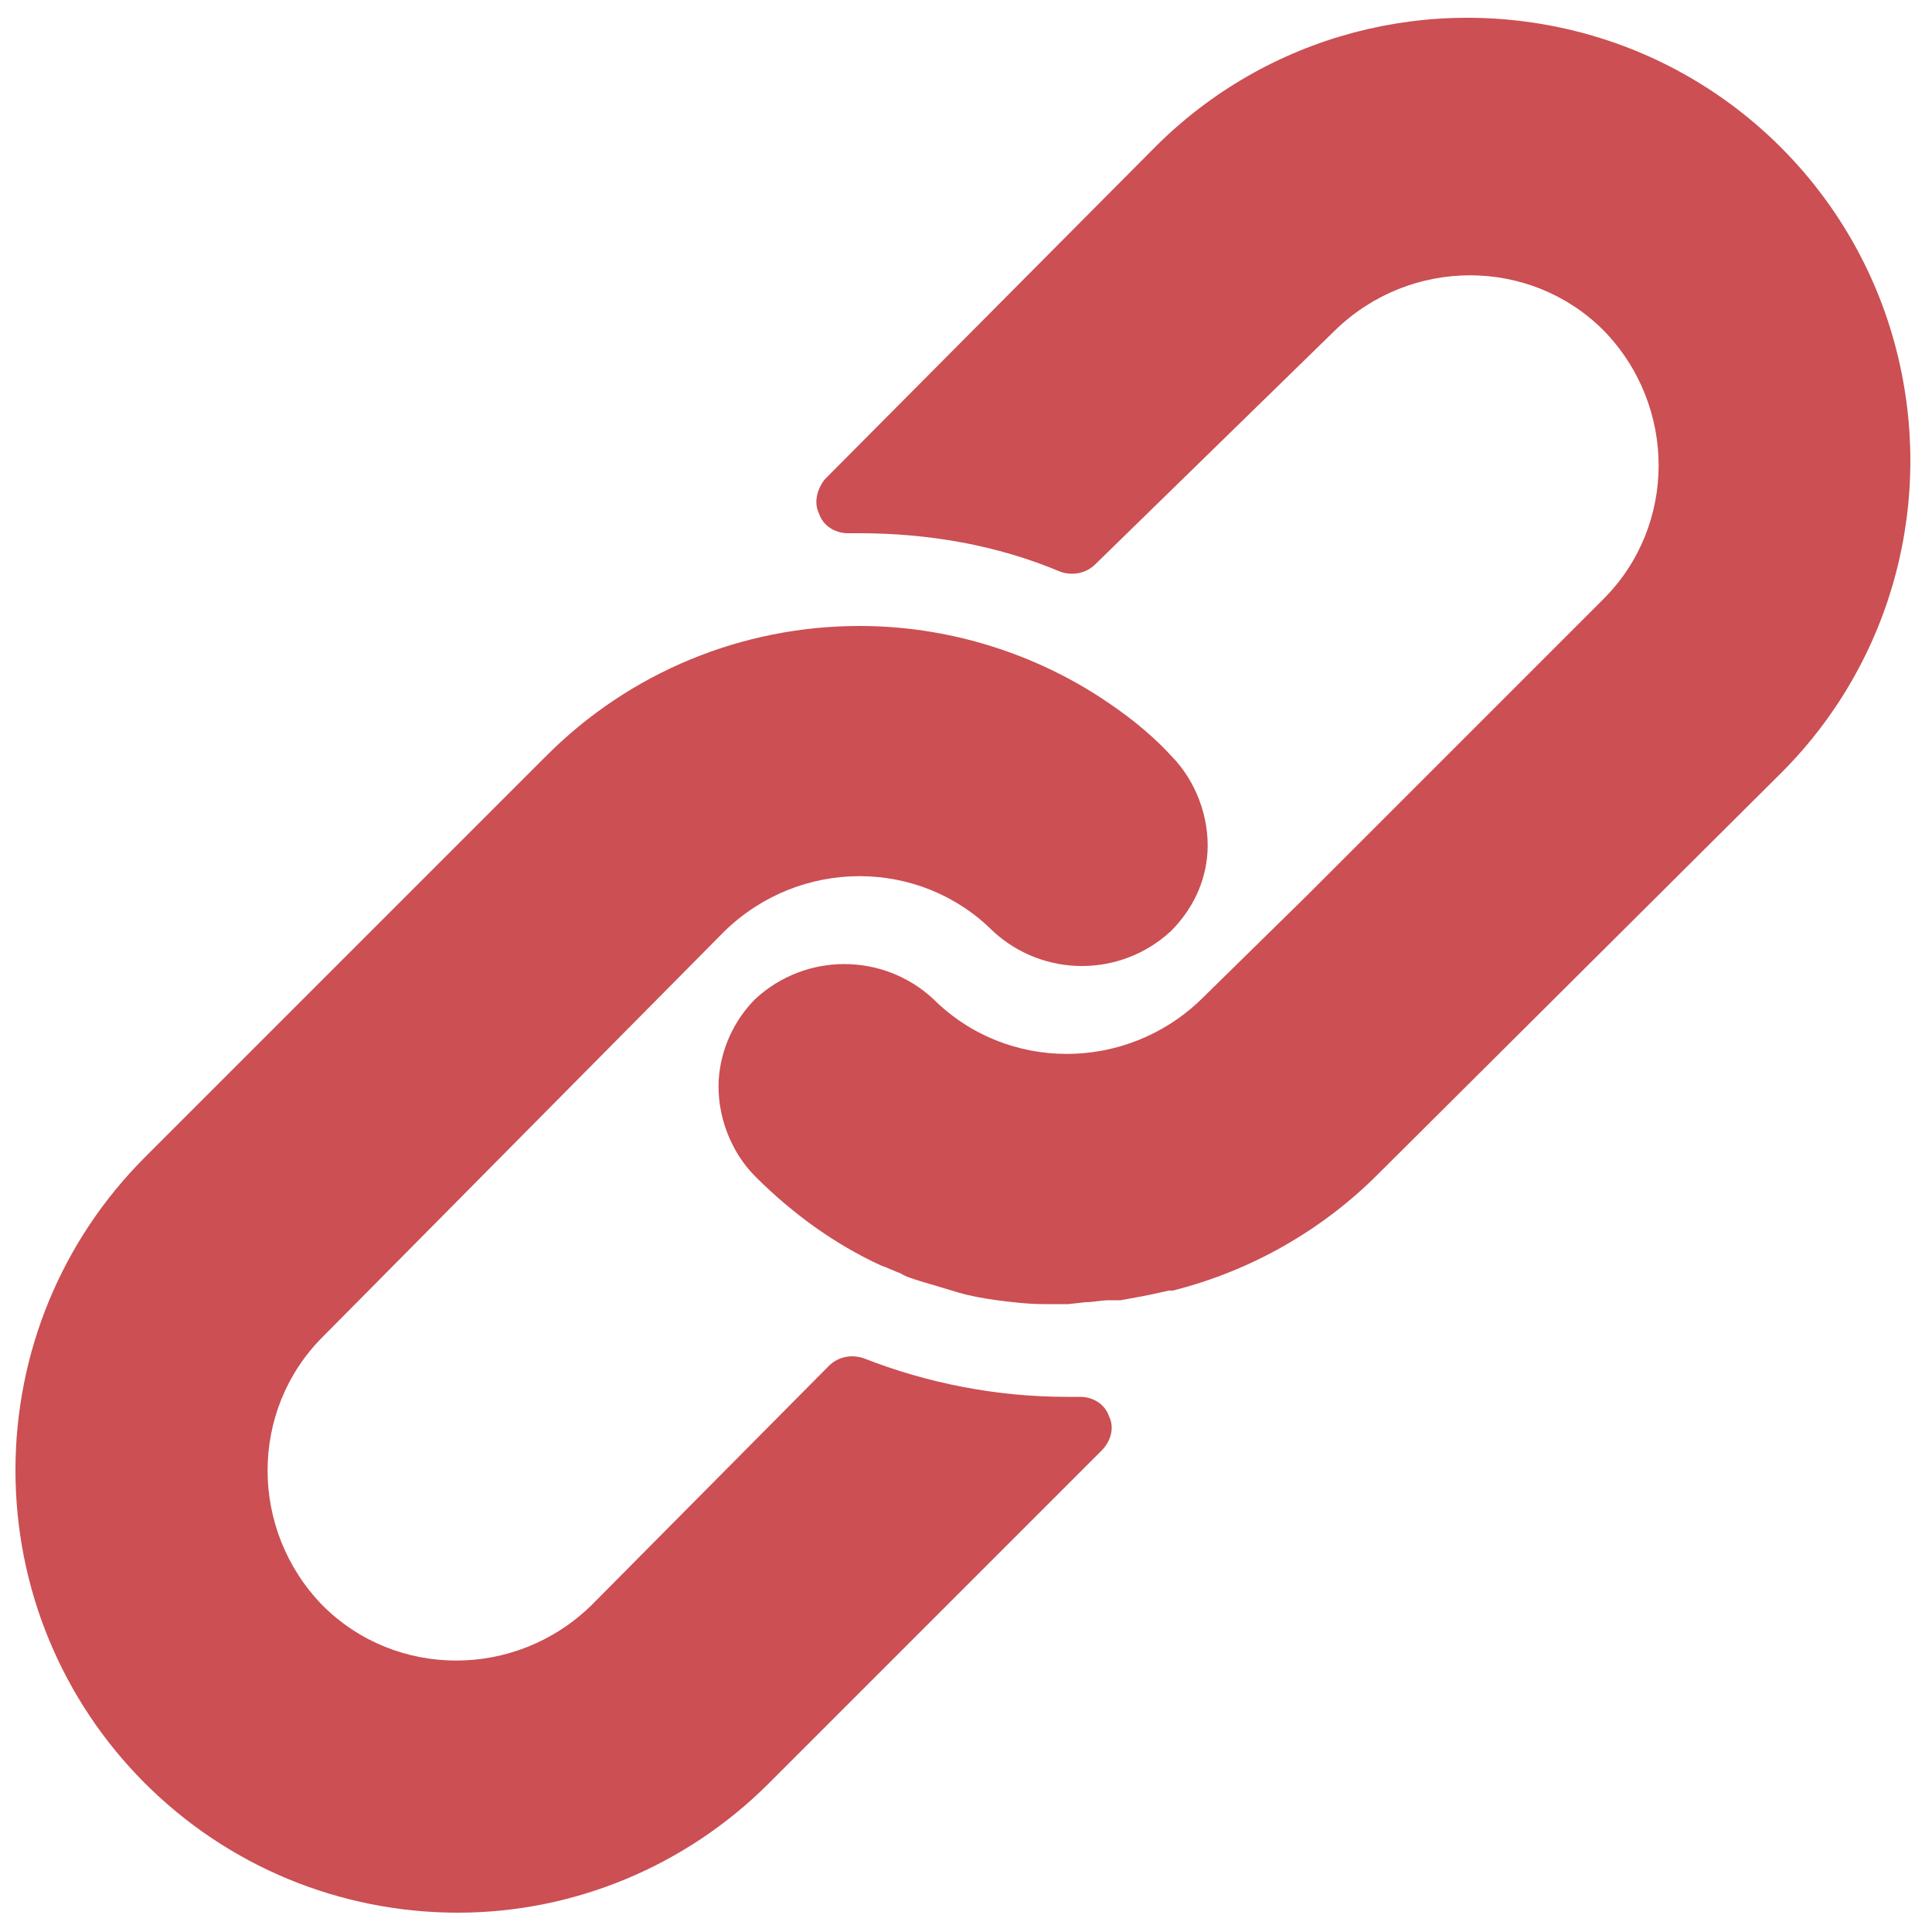
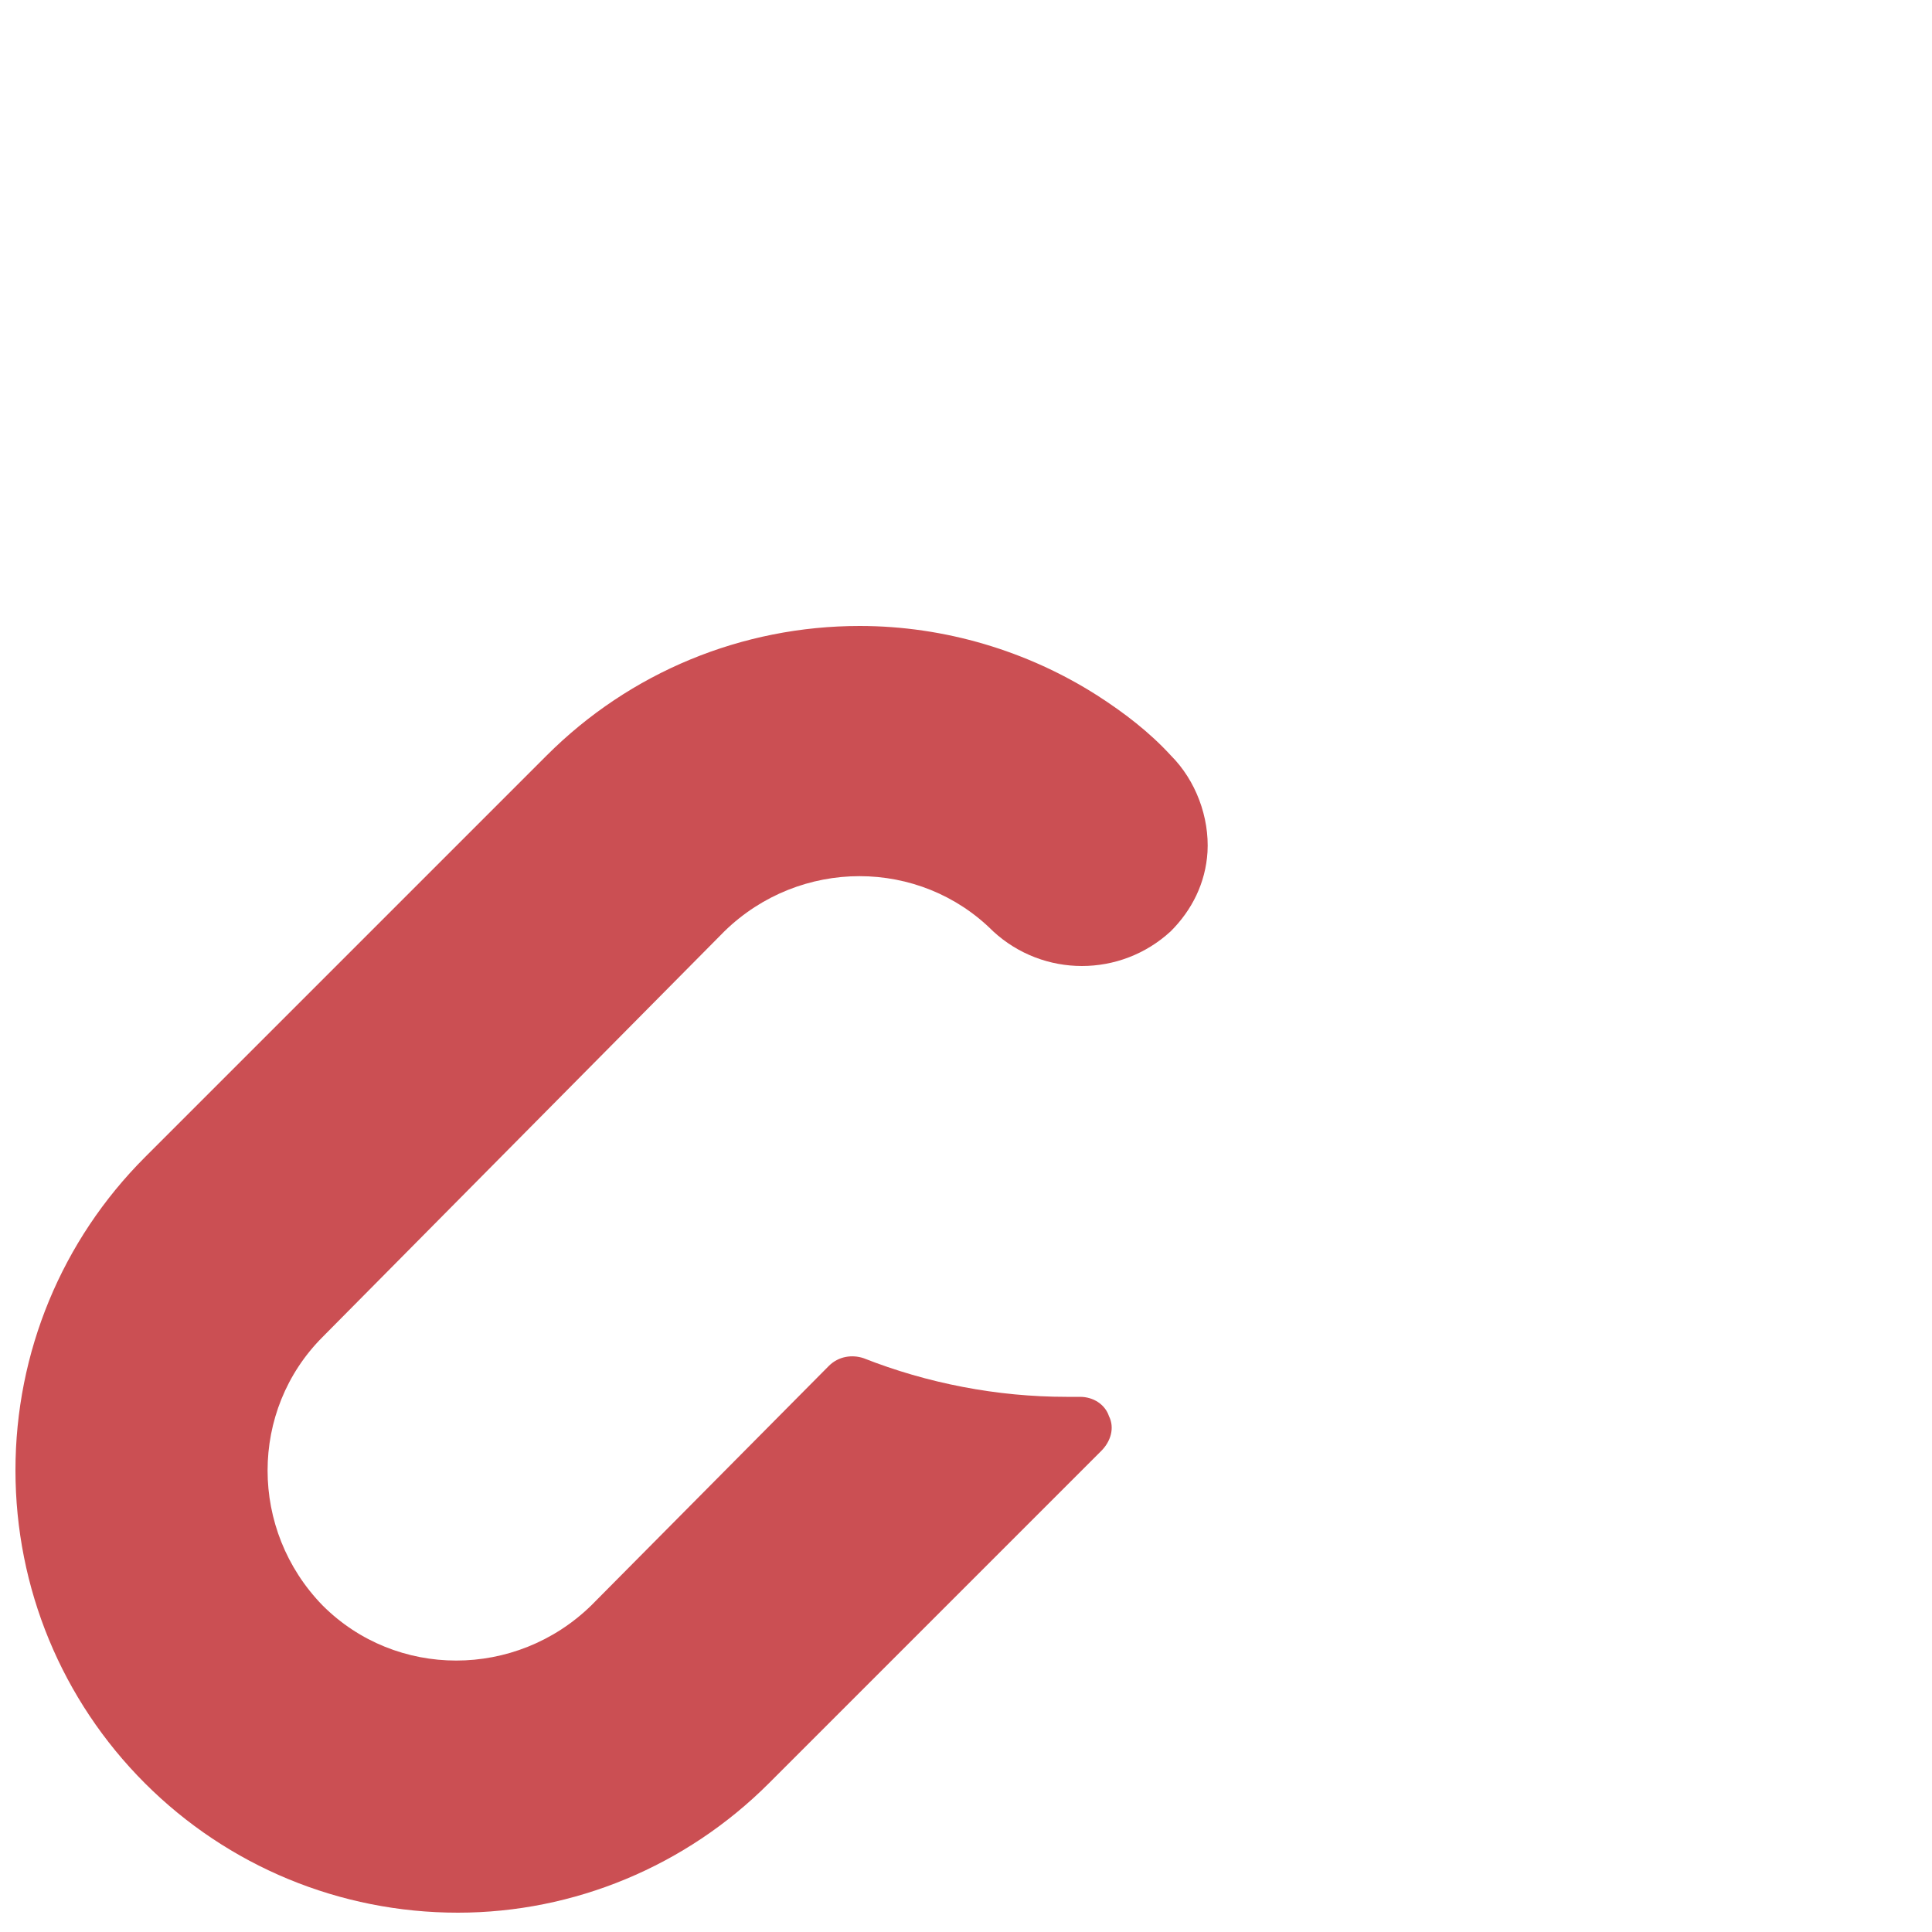
<svg xmlns="http://www.w3.org/2000/svg" id="Layer_1" x="0px" y="0px" viewBox="0 0 100 100" style="fill: #CB4F53; enable-background:new 0 0 100 100;" xml:space="preserve">
  <path d="M23.7,99c-6.1,0-11.9-2.4-16.2-6.7S0.8,82.2,0.8,76.1c0-6.1,2.4-11.9,6.7-16.2l20.8-20.8c4.3-4.3,10.1-6.7,16.2-6.7 c4.4,0,8.7,1.3,12.3,3.6c1.4,0.9,2.7,1.9,3.8,3.1c1.3,1.3,2,3.2,1.9,5c-0.1,1.6-0.8,3-1.9,4.1c-2.6,2.4-6.6,2.4-9.2,0 c-3.8-3.8-10-3.8-13.9,0L16.7,69.2c-3.8,3.8-3.8,10,0,13.9c3.8,3.8,10,3.8,13.9,0l12.3-12.4h0c0.5-0.5,1.2-0.6,1.8-0.4 c3.3,1.3,6.9,2,10.5,2h0.7c0.7,0,1.3,0.4,1.5,1c0.3,0.6,0.1,1.3-0.4,1.8L39.8,92.3C35.5,96.6,29.7,99,23.7,99L23.7,99z" />
-   <path d="M55.3,67.5H54h0c-0.8,0-1.6-0.1-2.4-0.2c-0.7-0.1-1.3-0.2-2-0.4l-1-0.3c-0.3-0.1-0.7-0.2-1-0.3c-0.3-0.1-0.7-0.2-1-0.4 c-0.3-0.1-0.7-0.3-1-0.4c-2.4-1.1-4.6-2.7-6.5-4.6c-1.3-1.3-2-3.2-1.9-5c0.1-1.6,0.8-3.1,1.9-4.2c2.6-2.4,6.6-2.4,9.2,0 c3.8,3.8,10,3.8,13.9,0l5.4-5.3l0.1-0.1l15.3-15.3l0,0c3.8-3.8,3.8-10,0-13.9c-3.8-3.8-10-3.8-13.9,0L56.7,29.2 c-0.5,0.5-1.2,0.6-1.8,0.4c-3.3-1.4-6.9-2-10.4-2h-0.6c-0.7,0-1.3-0.4-1.5-1c-0.3-0.6-0.1-1.3,0.3-1.8L59.8,7.6 c5.8-5.8,14.2-8,22.1-5.9C89.8,3.8,96,10,98.1,17.9c2.1,7.9-0.1,16.3-5.9,22.1L71.3,60.8c-2.9,2.9-6.6,5-10.6,6h-0.2L59.6,67 l-0.5,0.1L58,67.3h-0.6c-0.4,0-0.8,0.1-1.2,0.1L55.3,67.5z" />
</svg>